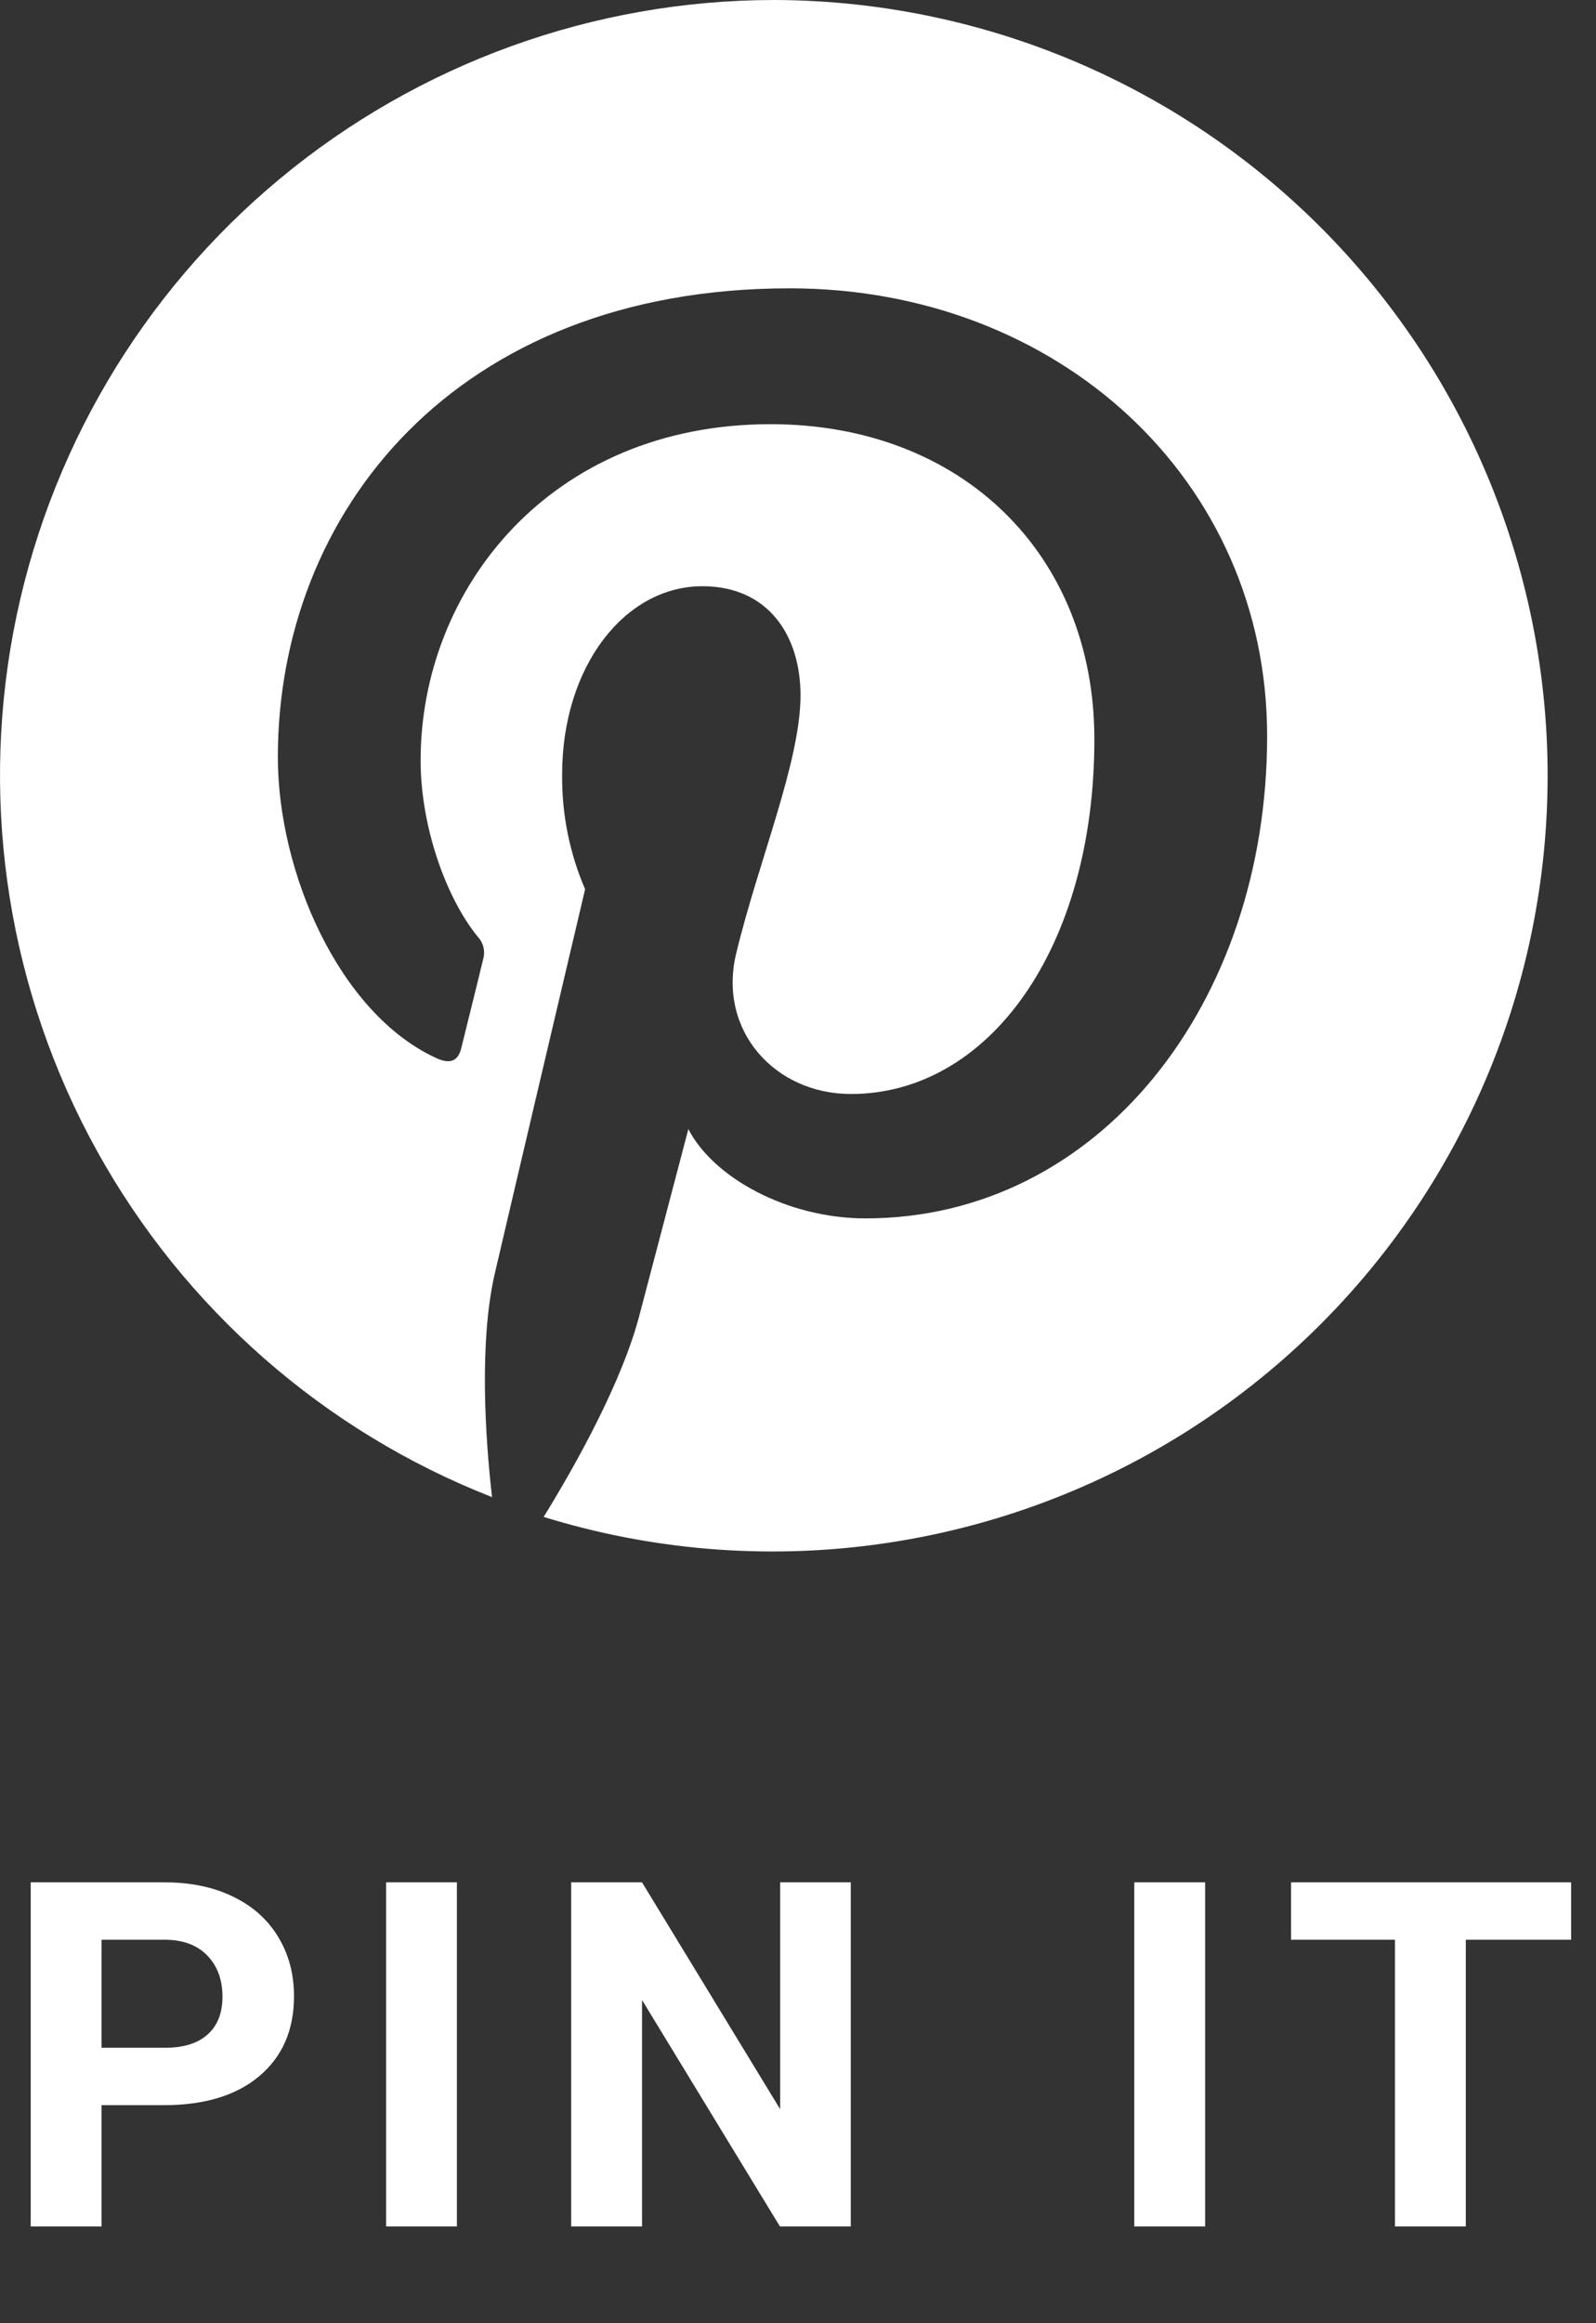
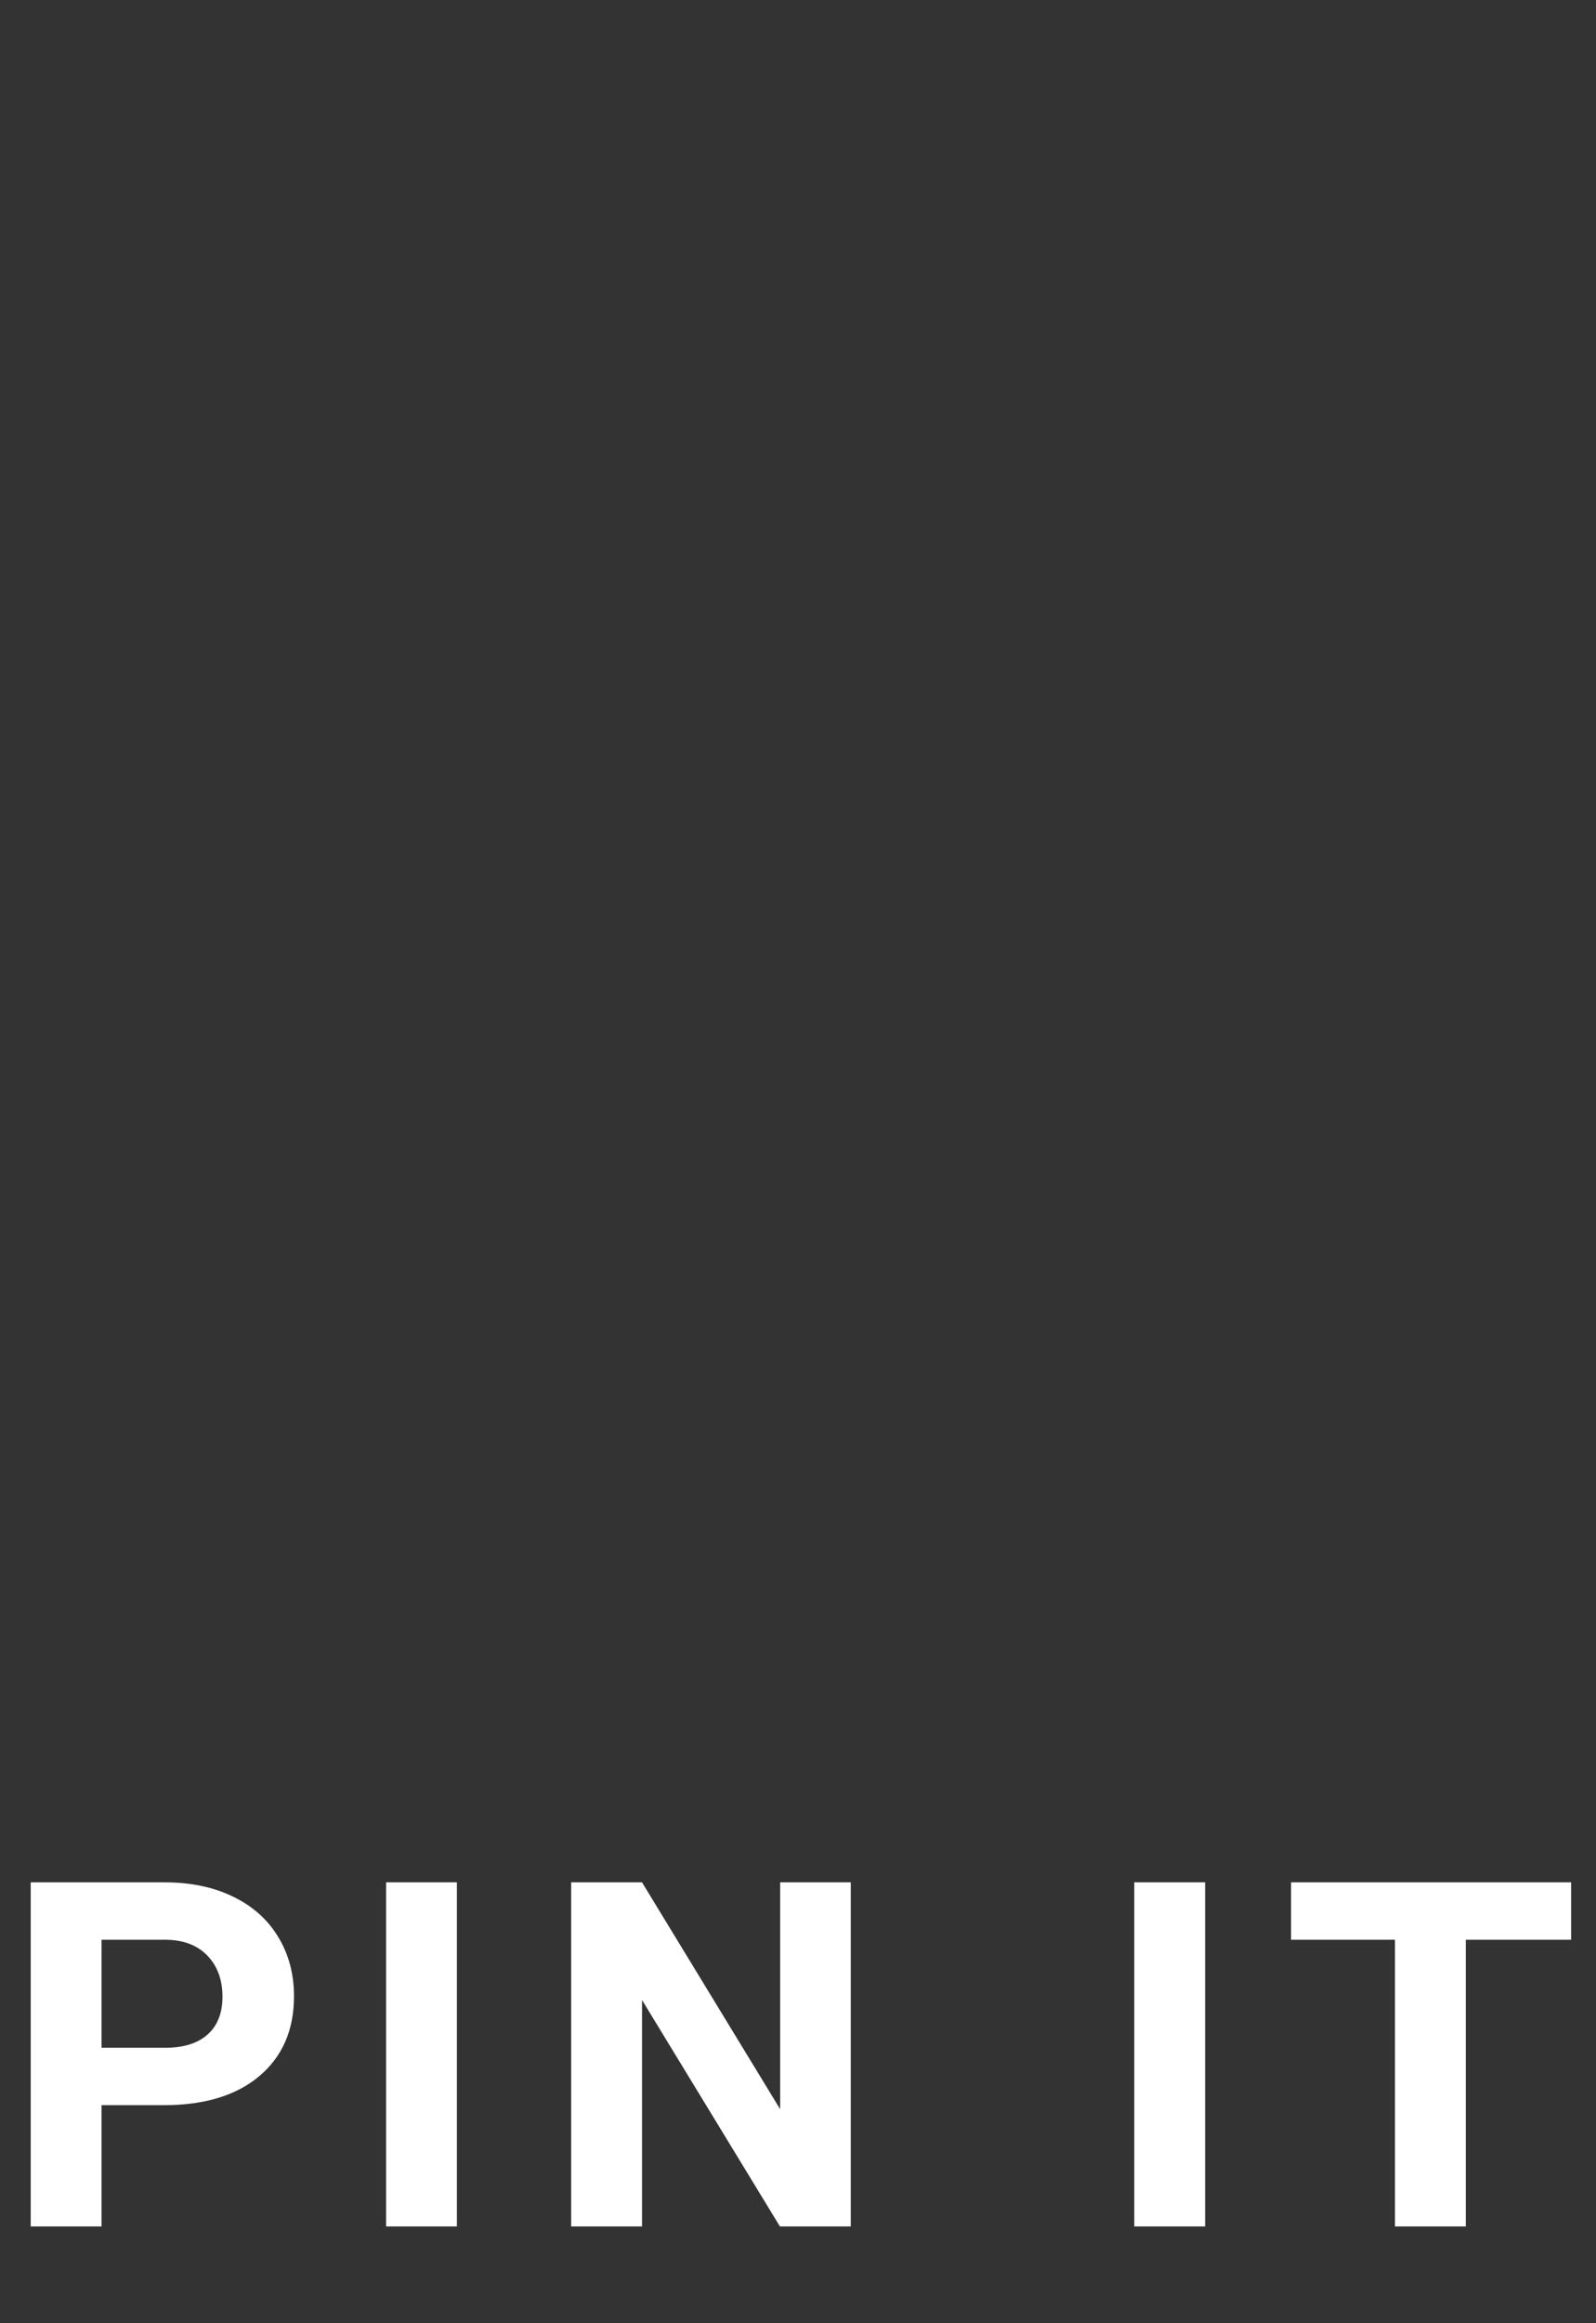
<svg xmlns="http://www.w3.org/2000/svg" width="33" height="48" viewBox="0 0 33 48" fill="none">
  <rect x="0" y="0" width="33" height="48" fill="#333333" stroke="none" />
-   <path d="M16.012 0C12.28 0.001 8.666 1.306 5.793 3.688C2.921 6.07 0.97 9.38 0.278 13.047C-0.414 16.714 0.196 20.508 2.002 23.773C3.809 27.038 6.699 29.571 10.174 30.932C10.028 29.667 9.91 27.716 10.226 26.333C10.516 25.081 12.098 18.372 12.098 18.372C11.775 17.623 11.614 16.815 11.623 16C11.623 13.773 12.915 12.112 14.523 12.112C15.893 12.112 16.552 13.14 16.552 14.366C16.552 15.736 15.682 17.792 15.221 19.703C14.839 21.298 16.025 22.603 17.593 22.603C20.44 22.603 22.628 19.598 22.628 15.275C22.628 11.44 19.874 8.764 15.933 8.764C11.373 8.764 8.697 12.178 8.697 15.71C8.697 17.081 9.225 18.557 9.884 19.361C9.94 19.422 9.979 19.496 9.997 19.577C10.016 19.658 10.013 19.742 9.989 19.822C9.87 20.323 9.594 21.417 9.541 21.641C9.475 21.931 9.304 21.997 9.001 21.852C6.997 20.916 5.745 18.003 5.745 15.644C5.745 10.596 9.409 5.957 16.328 5.957C21.877 5.957 26.2 9.911 26.2 15.209C26.2 20.731 22.72 25.173 17.897 25.173C16.276 25.173 14.747 24.329 14.233 23.328L13.231 27.137C12.875 28.534 11.9 30.273 11.241 31.341C13.444 32.021 15.767 32.219 18.053 31.919C20.339 31.62 22.533 30.831 24.486 29.607C26.44 28.382 28.106 26.75 29.371 24.823C30.636 22.896 31.471 20.719 31.817 18.44C32.164 16.16 32.016 13.833 31.381 11.617C30.747 9.401 29.642 7.347 28.141 5.597C26.641 3.847 24.781 2.44 22.688 1.475C20.594 0.509 18.317 0.006 16.012 0V0Z" fill="white" />
  <path d="M2.1 43.495V46H0.635V38.891H3.408C3.942 38.891 4.411 38.988 4.814 39.184C5.221 39.379 5.534 39.657 5.752 40.019C5.97 40.377 6.079 40.785 6.079 41.244C6.079 41.941 5.84 42.491 5.361 42.895C4.886 43.295 4.227 43.495 3.384 43.495H2.1ZM2.1 42.309H3.408C3.796 42.309 4.09 42.217 4.292 42.035C4.497 41.853 4.6 41.592 4.6 41.254C4.6 40.906 4.497 40.624 4.292 40.409C4.087 40.194 3.804 40.084 3.442 40.077H2.1V42.309ZM9.447 46H7.983V38.891H9.447V46ZM17.591 46H16.126L13.275 41.322V46H11.81V38.891H13.275L16.131 43.578V38.891H17.591V46ZM24.918 46H23.453V38.891H24.918V46ZM32.486 40.077H30.308V46H28.843V40.077H26.695V38.891H32.486V40.077Z" fill="white" />
</svg>